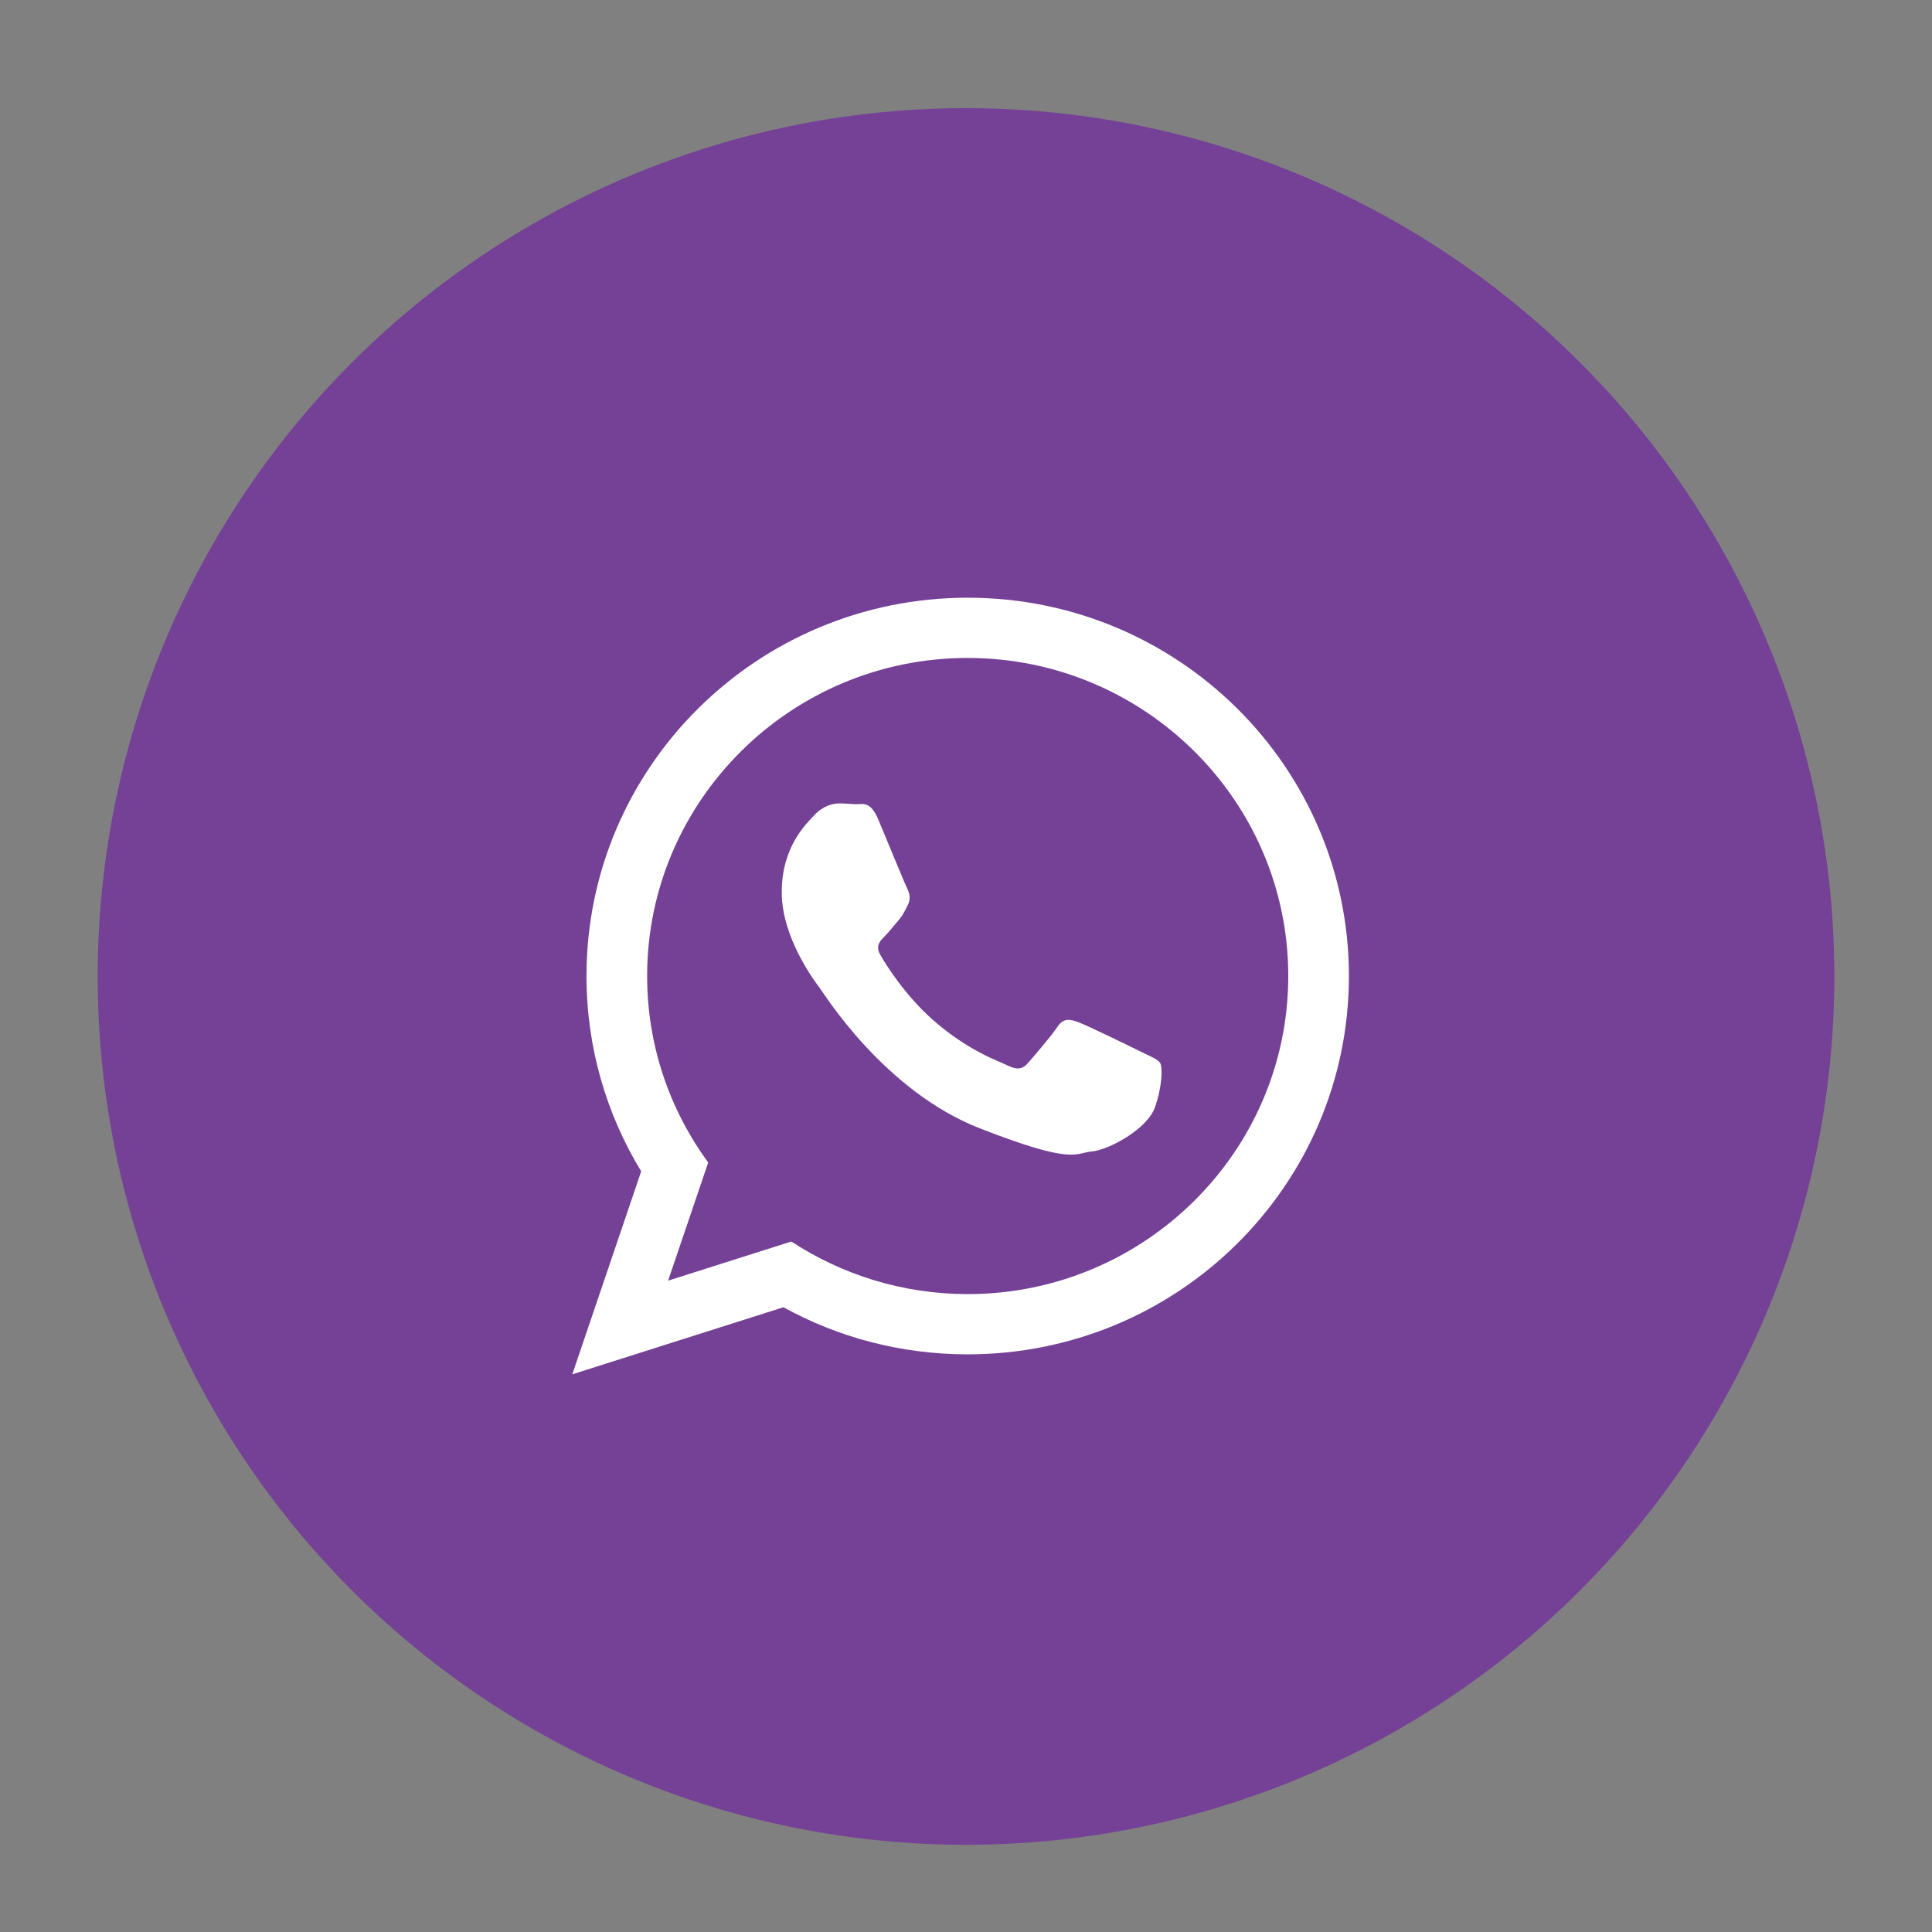
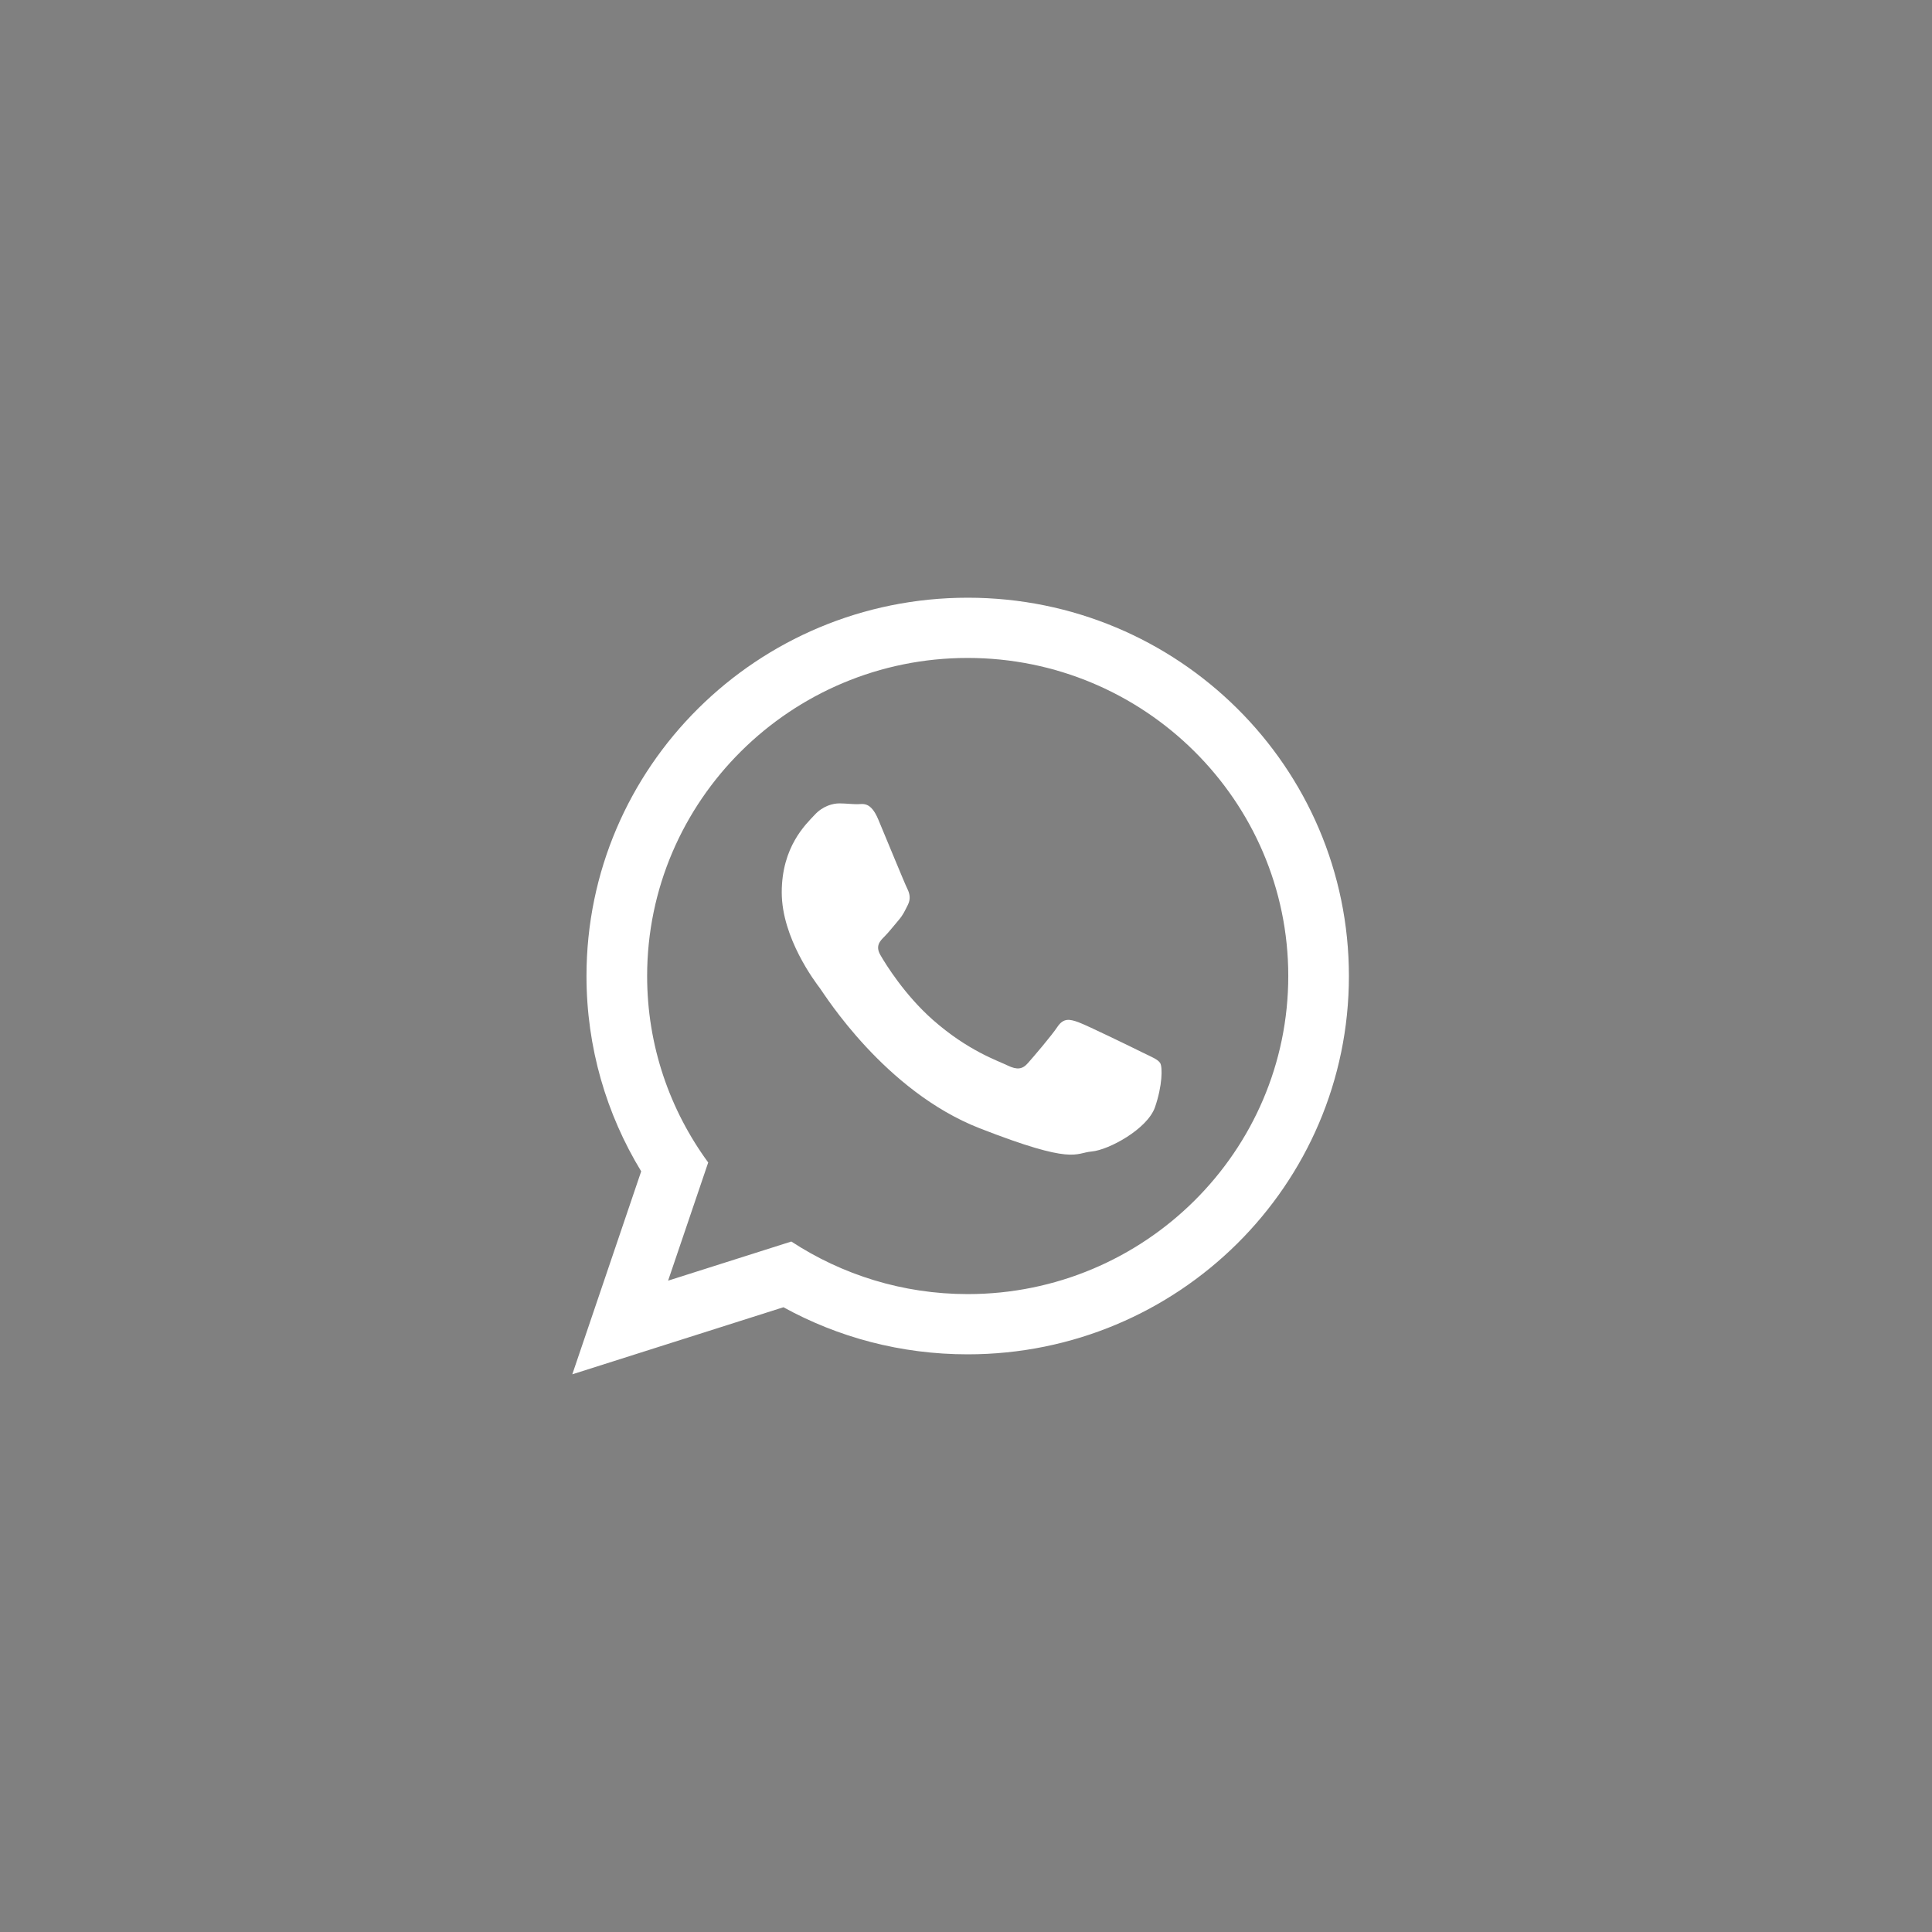
<svg xmlns="http://www.w3.org/2000/svg" version="1.1" id="Layer_1" x="0px" y="0px" width="67px" height="67px" viewBox="0 0 67 67" enable-background="new 0 0 67 67" xml:space="preserve">
  <rect x="0" y="0" width="67" height="67" fill="#808080" stroke="none" />
-   <circle id="svg_2" fill="#754196" cx="33.5" cy="33.863" r="30.113" />
  <g>
    <path fill="#FFFFFF" d="M46.779,33.849c0,7.247-5.918,13.118-13.222,13.118c-2.318,0-4.495-0.59-6.388-1.633l-7.322,2.326   l2.389-7.039c-1.204-1.977-1.897-4.296-1.897-6.773c0-7.246,5.918-13.12,13.223-13.12C40.861,20.73,46.779,26.604,46.779,33.849    M33.557,22.817c-6.129,0-11.115,4.95-11.115,11.031c0,2.416,0.786,4.647,2.118,6.466l-1.391,4.098l4.273-1.357   c1.756,1.148,3.857,1.823,6.118,1.823c6.127,0,11.116-4.946,11.116-11.03C44.677,27.768,39.688,22.817,33.557,22.817    M40.236,36.869c-0.082-0.133-0.295-0.212-0.622-0.373c-0.322-0.16-1.912-0.936-2.212-1.045c-0.299-0.108-0.518-0.16-0.732,0.16   s-0.837,1.047-1.025,1.258c-0.188,0.217-0.377,0.238-0.703,0.081c-0.321-0.161-1.365-0.498-2.604-1.593   c-0.962-0.854-1.615-1.904-1.802-2.229c-0.19-0.321-0.021-0.495,0.142-0.655c0.145-0.145,0.323-0.375,0.485-0.563   s0.214-0.322,0.324-0.536c0.106-0.215,0.054-0.403-0.027-0.564c-0.082-0.161-0.73-1.743-1-2.386   c-0.268-0.644-0.54-0.535-0.73-0.535c-0.188,0-0.405-0.028-0.622-0.028c-0.216,0-0.568,0.081-0.863,0.404   c-0.299,0.321-1.135,1.098-1.135,2.682c0,1.583,1.162,3.11,1.325,3.325c0.161,0.217,2.243,3.566,5.535,4.854   c3.295,1.287,3.295,0.858,3.893,0.806c0.591-0.054,1.916-0.774,2.187-1.524C40.316,37.646,40.316,37.005,40.236,36.869" />
  </g>
</svg>